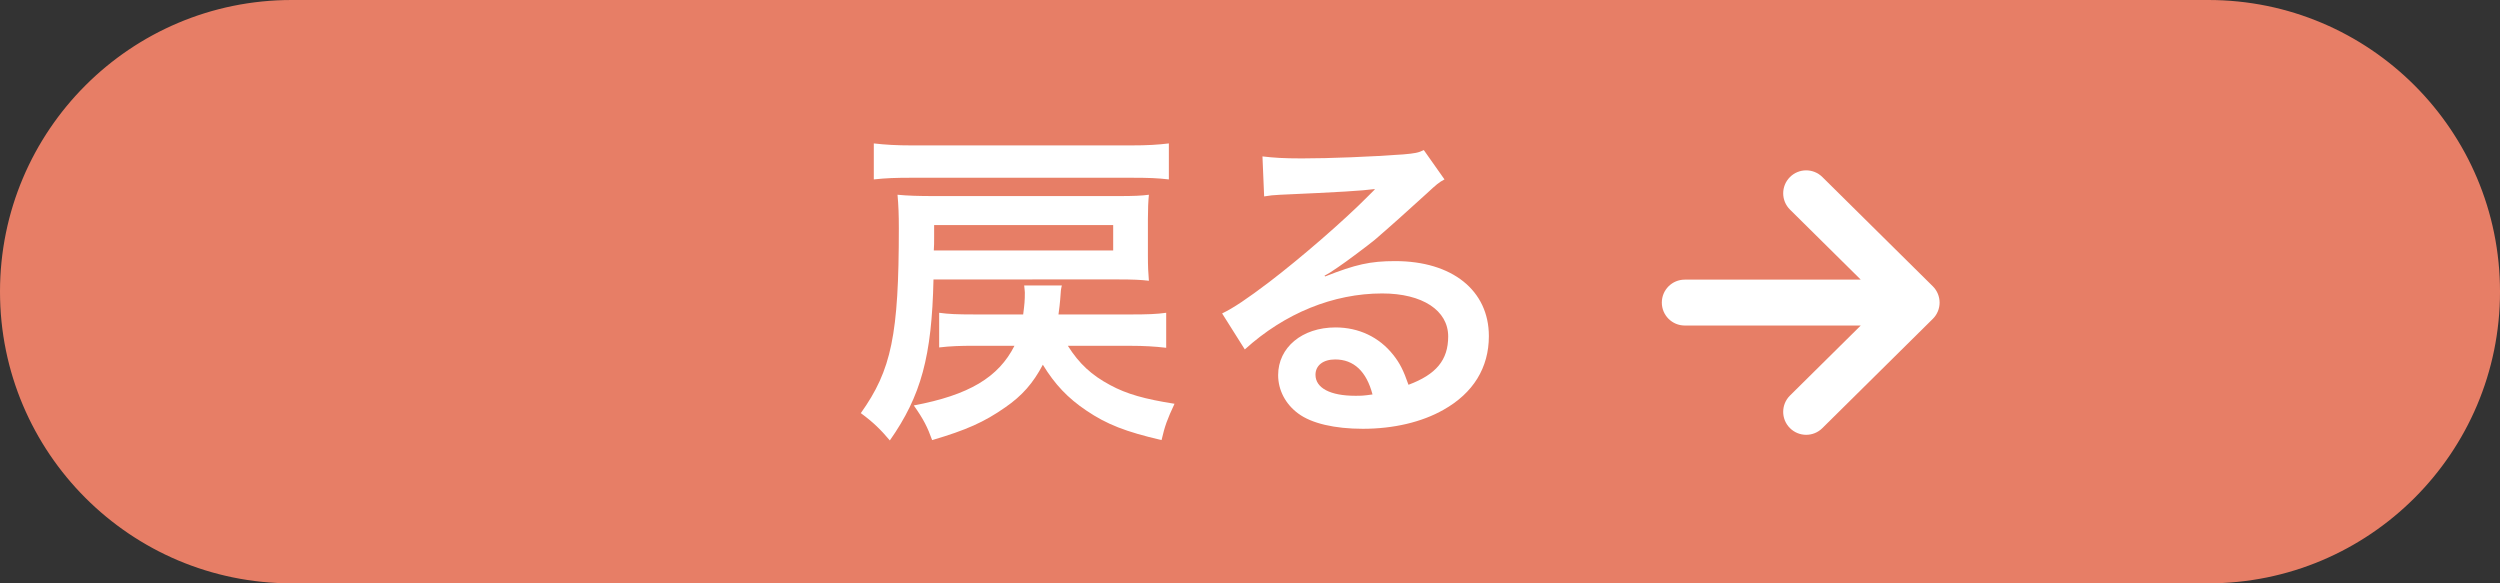
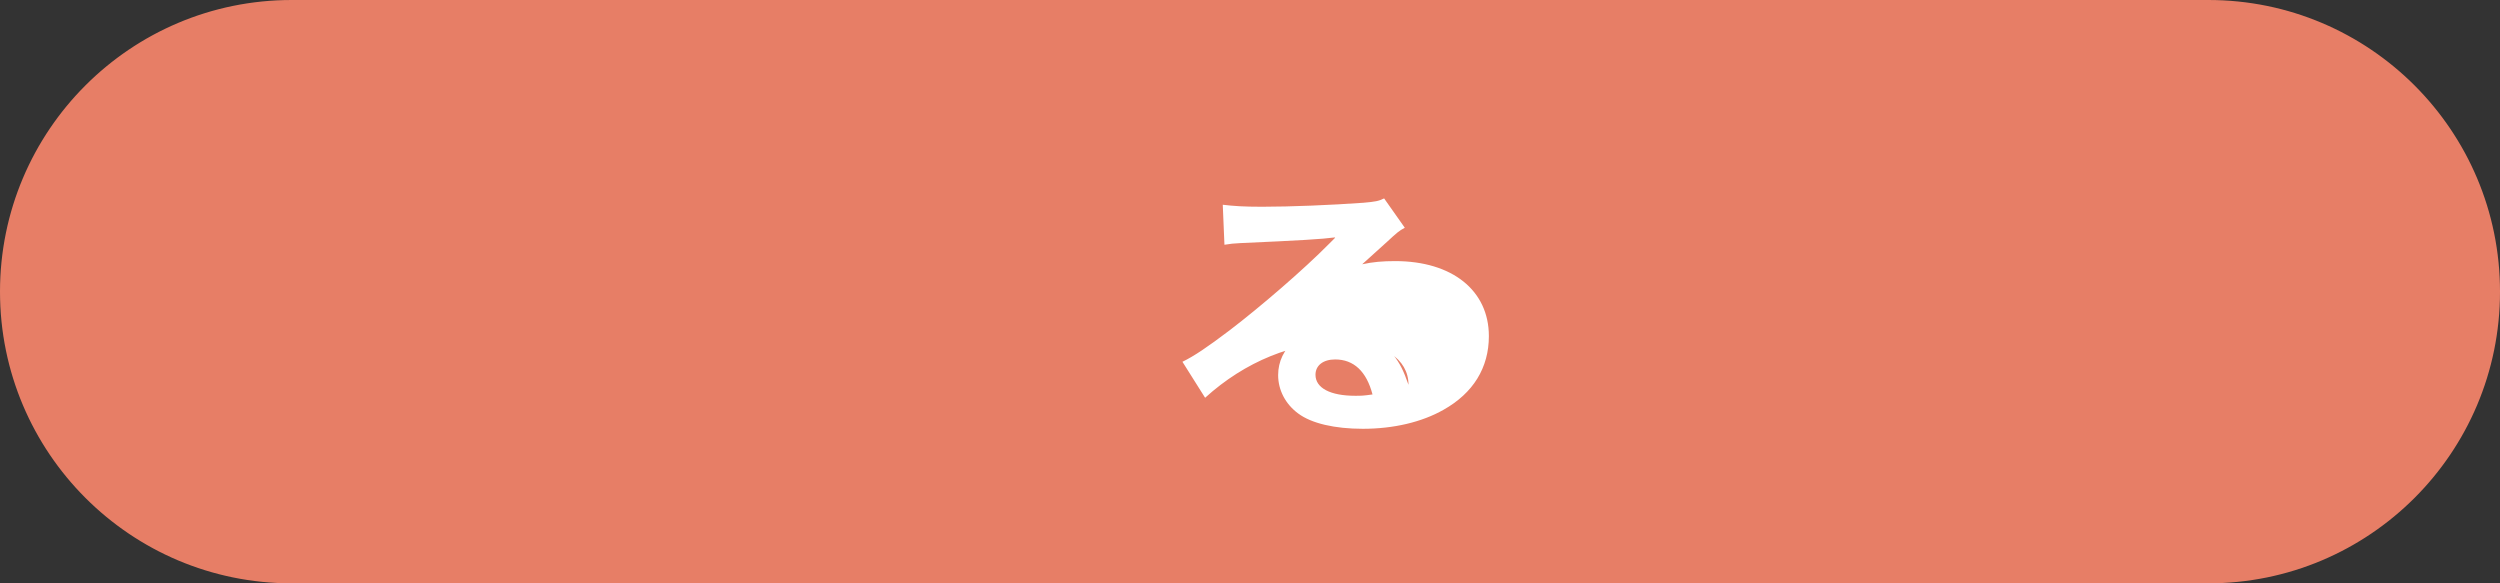
<svg xmlns="http://www.w3.org/2000/svg" version="1.1" id="_x32_" x="0px" y="0px" width="450px" height="105px" viewBox="0 0 450 105" enable-background="new 0 0 450 105" xml:space="preserve">
  <rect x="0" y="0" width="450" height="105" fill="#333333" stroke="none" />
  <g>
    <g>
      <path fill="#E77E66" d="M52.5,99.496C25.206,99.496,3,77.29,3,49.996s22.206-49.5,49.5-49.5h345c27.294,0,49.5,22.206,49.5,49.5    s-22.206,49.5-49.5,49.5H52.5z" />
      <path fill="#E77E66" d="M397.5,6C423.141,6,444,26.86,444,52.5c0,25.641-20.859,46.5-46.5,46.5h-345C26.86,99,6,78.141,6,52.5    C6,26.86,26.86,6,52.5,6H397.5 M397.5,0h-345C23.504,0,0,23.504,0,52.5C0,81.492,23.504,105,52.5,105h345    c28.992,0,52.5-23.508,52.5-52.5C450,23.504,426.492,0,397.5,0L397.5,0z" />
    </g>
    <g>
      <g>
-         <path fill="#FFFFFF" d="M168.028,50.299c-0.301,13.857-2.223,20.941-7.857,28.98c-1.619-1.916-2.941-3.24-5.225-4.916     c5.521-7.746,6.844-14.104,6.844-33.308c0-2.34-0.062-4.08-0.238-6c1.859,0.18,3.84,0.238,6.541,0.238h33.307     c2.578,0,4.082-0.059,5.4-0.238c-0.119,1.26-0.178,2.459-0.178,4.439v6.422c0,2.102,0.059,3.24,0.178,4.621     c-1.439-0.18-3.062-0.24-5.4-0.24L168.028,50.299L168.028,50.299z M210.395,32.295c-2.1-0.24-3.539-0.301-6.961-0.301h-39.188     c-3.062,0-4.805,0.062-6.961,0.301v-6.48c2.039,0.238,4.02,0.359,6.961,0.359h39.188c3.188,0,4.98-0.121,6.961-0.359V32.295z      M192.211,62.24c2.043,3.24,4.262,5.279,7.623,7.078c3,1.623,6.236,2.52,11.58,3.362c-1.316,2.815-1.738,3.962-2.336,6.537     c-6.426-1.5-9.848-2.815-13.566-5.339c-3.301-2.223-5.639-4.684-7.801-8.229c-1.74,3.308-3.725,5.584-6.781,7.685     c-3.781,2.646-7.02,4.084-13.145,5.884c-0.84-2.339-1.562-3.777-3.301-6.238c9.902-1.863,15.242-5.039,18.121-10.74h-7.316     c-2.398,0-4.266,0.06-6.24,0.3V56.3c1.678,0.237,3.24,0.299,6.24,0.299h8.883c0.24-1.861,0.299-2.459,0.299-3.955     c0-0.24-0.059-0.6-0.119-1.262h6.781c-0.182,0.781-0.182,0.781-0.301,2.579c-0.062,0.72-0.121,1.258-0.305,2.641h12.969     c3.059,0,4.736-0.062,6.418-0.3v6.3c-2.039-0.24-4.021-0.355-6.418-0.355L192.211,62.24L192.211,62.24z M200.373,45.078v-4.561     h-32.229v2.102c0,0.959,0,1.738-0.059,2.459H200.373z" />
-         <path fill="#FFFFFF" d="M238.53,49.76c5.464-2.16,8.104-2.762,12.604-2.762c10.26,0,16.862,5.281,16.862,13.502     c0,5.701-2.823,10.26-8.161,13.26c-3.902,2.221-9.003,3.422-14.521,3.422c-5.043,0-9.244-0.961-11.645-2.76     c-2.281-1.682-3.604-4.201-3.604-6.902c0-4.979,4.318-8.584,10.322-8.584c4.199,0,7.859,1.74,10.383,4.922     c1.197,1.5,1.859,2.824,2.758,5.402c4.979-1.863,7.145-4.441,7.145-8.701c0-4.682-4.623-7.739-11.879-7.739     c-8.768,0-17.527,3.538-24.729,10.077l-4.082-6.479c2.104-1.021,4.5-2.64,8.461-5.638c5.582-4.259,13.386-10.981,17.945-15.604     c0.119-0.119,0.719-0.721,1.08-1.08l-0.062-0.062c-2.279,0.301-6.12,0.541-16.982,1.021c-1.318,0.061-1.74,0.119-2.879,0.299     l-0.302-7.201c2.038,0.24,3.778,0.359,7.082,0.359c5.103,0,12.423-0.299,18.239-0.719c2.104-0.182,2.761-0.301,3.722-0.781     l3.722,5.281c-1.021,0.541-1.438,0.902-3.117,2.461c-3,2.76-7.383,6.66-9.422,8.402c-1.08,0.9-5.402,4.141-6.601,4.922     c-1.5,1.02-1.5,1.02-2.463,1.559L238.53,49.76z M240.327,64.701c-2.159,0-3.539,1.078-3.539,2.76     c0,2.396,2.698,3.779,7.142,3.779c1.141,0,1.44,0,3.121-0.24C245.971,66.857,243.688,64.701,240.327,64.701z" />
+         <path fill="#FFFFFF" d="M238.53,49.76c5.464-2.16,8.104-2.762,12.604-2.762c10.26,0,16.862,5.281,16.862,13.502     c0,5.701-2.823,10.26-8.161,13.26c-3.902,2.221-9.003,3.422-14.521,3.422c-5.043,0-9.244-0.961-11.645-2.76     c-2.281-1.682-3.604-4.201-3.604-6.902c0-4.979,4.318-8.584,10.322-8.584c4.199,0,7.859,1.74,10.383,4.922     c1.197,1.5,1.859,2.824,2.758,5.402c0-4.682-4.623-7.739-11.879-7.739     c-8.768,0-17.527,3.538-24.729,10.077l-4.082-6.479c2.104-1.021,4.5-2.64,8.461-5.638c5.582-4.259,13.386-10.981,17.945-15.604     c0.119-0.119,0.719-0.721,1.08-1.08l-0.062-0.062c-2.279,0.301-6.12,0.541-16.982,1.021c-1.318,0.061-1.74,0.119-2.879,0.299     l-0.302-7.201c2.038,0.24,3.778,0.359,7.082,0.359c5.103,0,12.423-0.299,18.239-0.719c2.104-0.182,2.761-0.301,3.722-0.781     l3.722,5.281c-1.021,0.541-1.438,0.902-3.117,2.461c-3,2.76-7.383,6.66-9.422,8.402c-1.08,0.9-5.402,4.141-6.601,4.922     c-1.5,1.02-1.5,1.02-2.463,1.559L238.53,49.76z M240.327,64.701c-2.159,0-3.539,1.078-3.539,2.76     c0,2.396,2.698,3.779,7.142,3.779c1.141,0,1.44,0,3.121-0.24C245.971,66.857,243.688,64.701,240.327,64.701z" />
      </g>
      <g>
-         <path fill="#FFFFFF" d="M347.901,51.528L328.02,31.861c-1.623-1.605-4.242-1.594-5.848,0.031     c-1.605,1.623-1.595,4.24,0.035,5.846l12.727,12.596h-31.676c-2.285,0-4.131,1.85-4.131,4.133c0,2.277,1.846,4.129,4.131,4.129     h31.676l-12.727,12.594c-1.63,1.604-1.645,4.229-0.035,5.85c1.604,1.621,4.225,1.642,5.848,0.029L347.901,57.4     c0.785-0.771,1.228-1.834,1.228-2.934C349.125,53.361,348.686,52.307,347.901,51.528z" />
-       </g>
+         </g>
    </g>
  </g>
</svg>